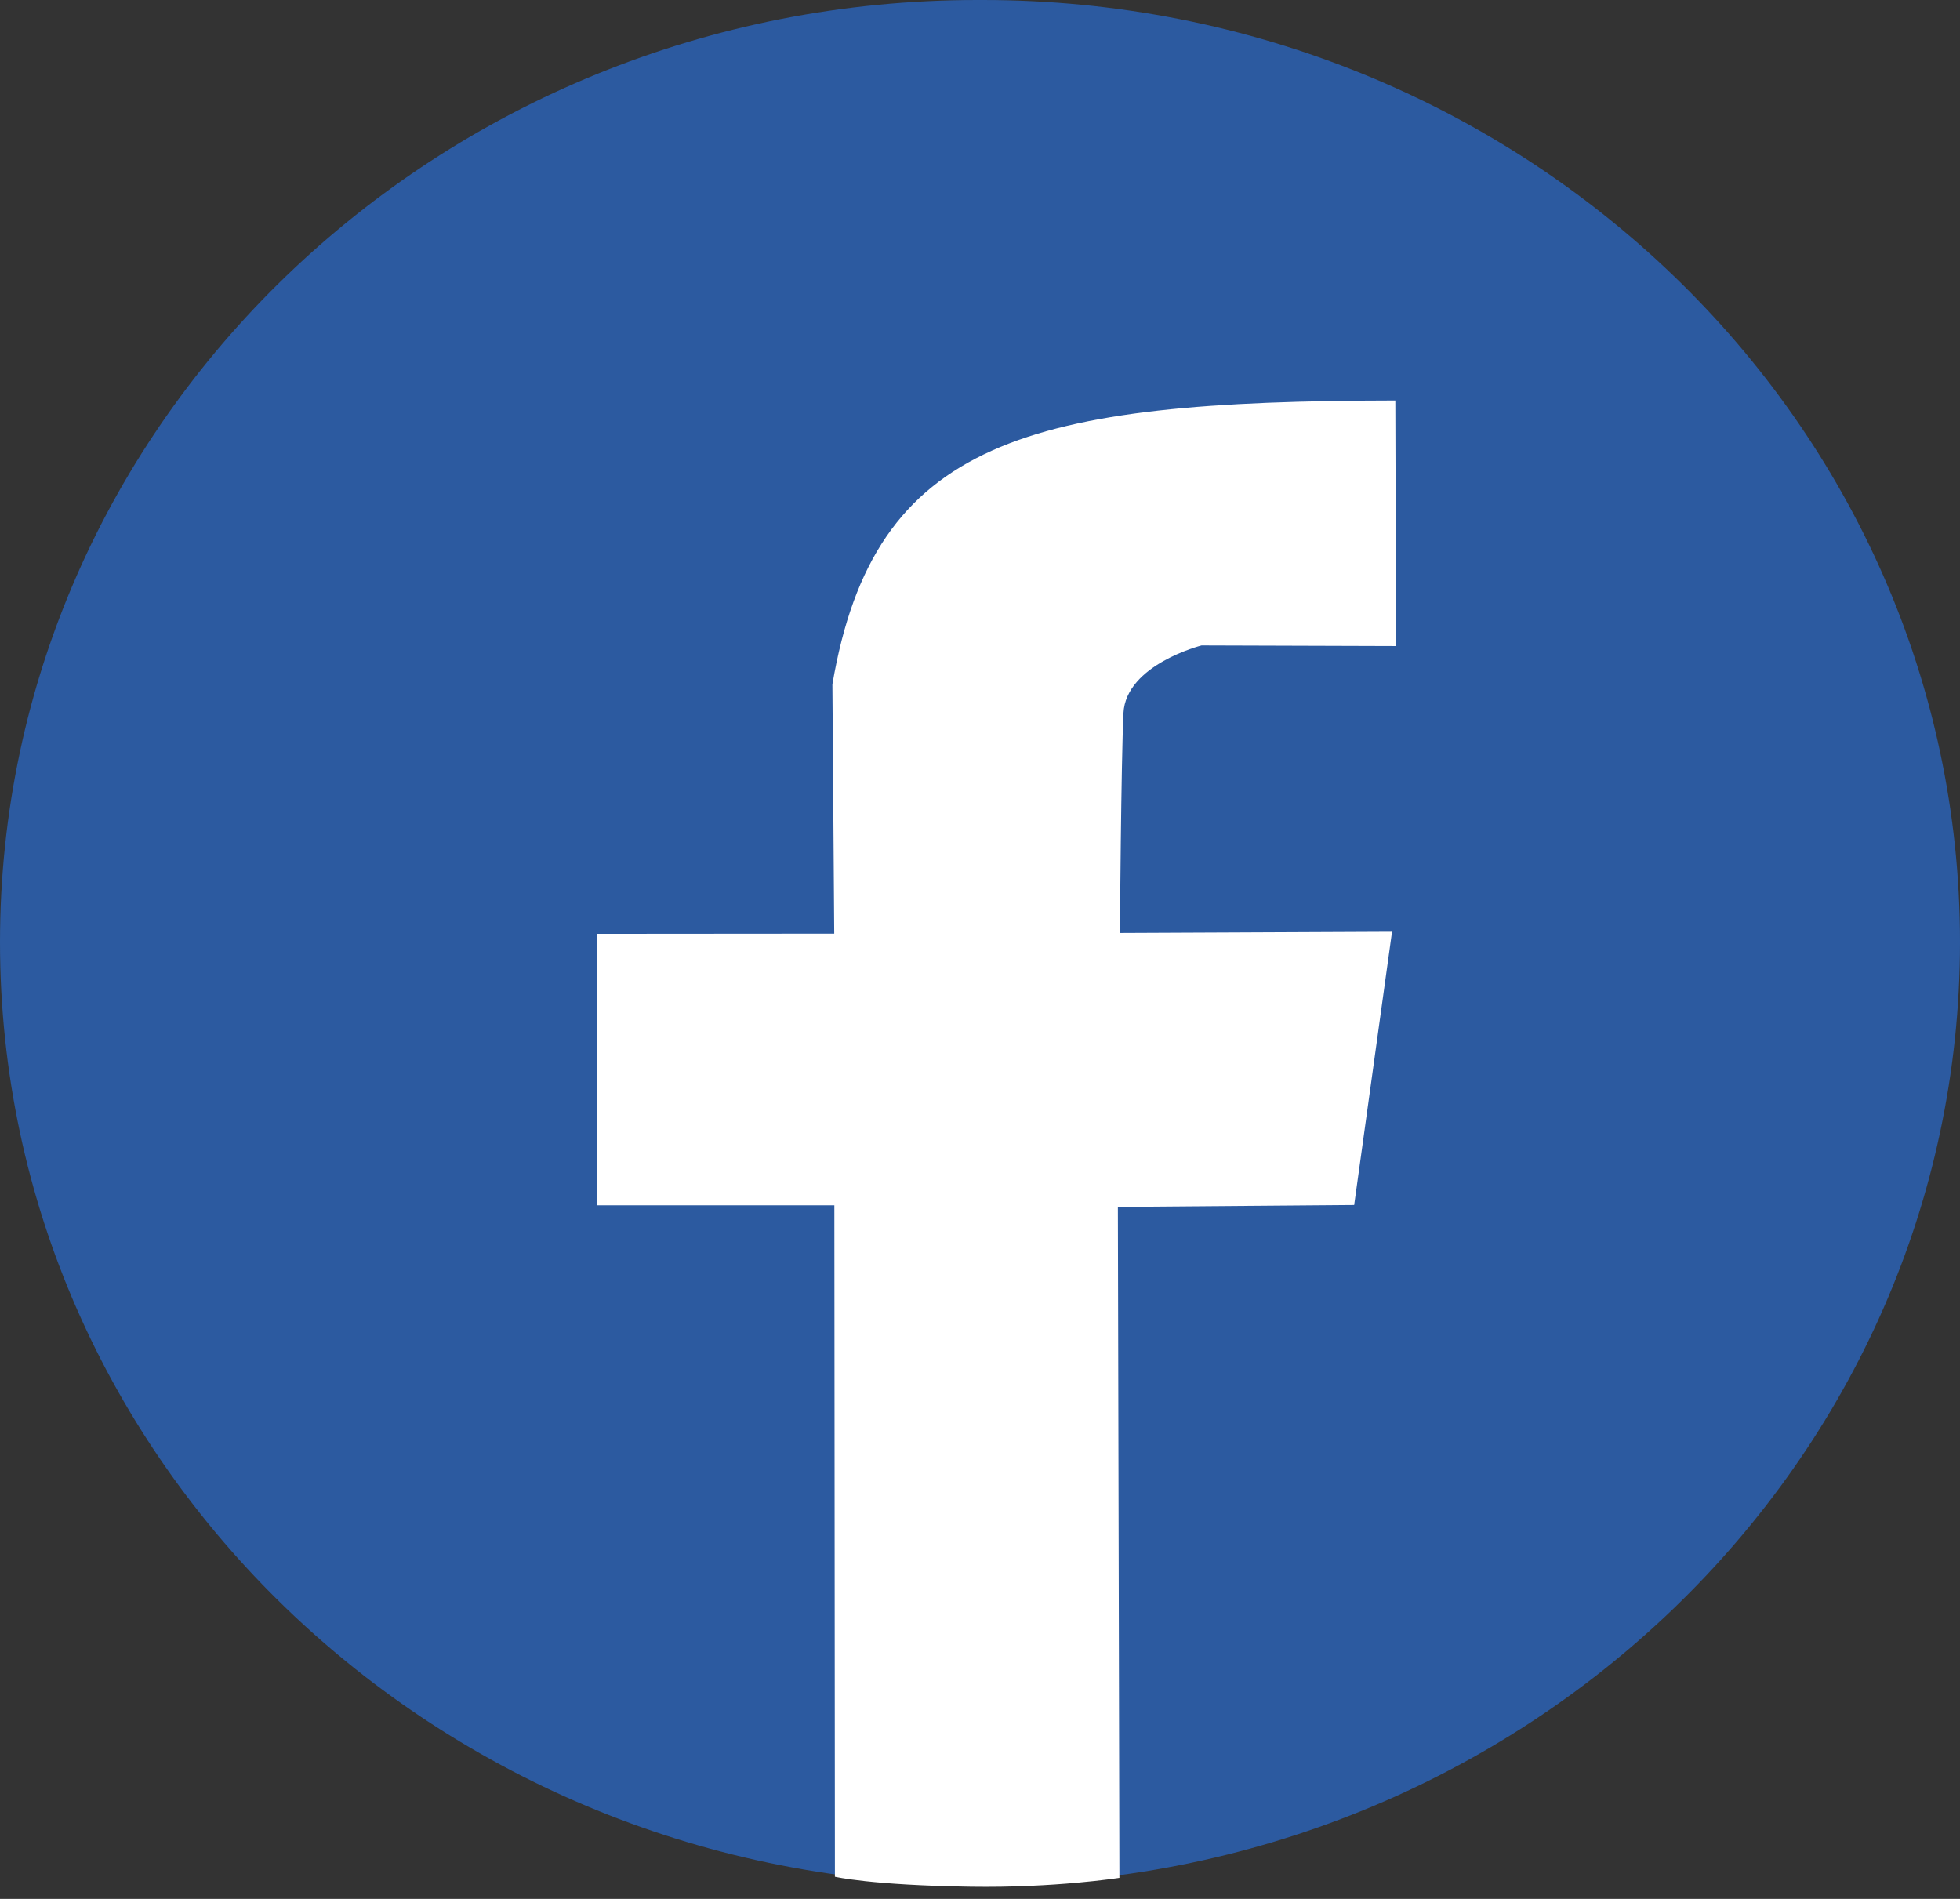
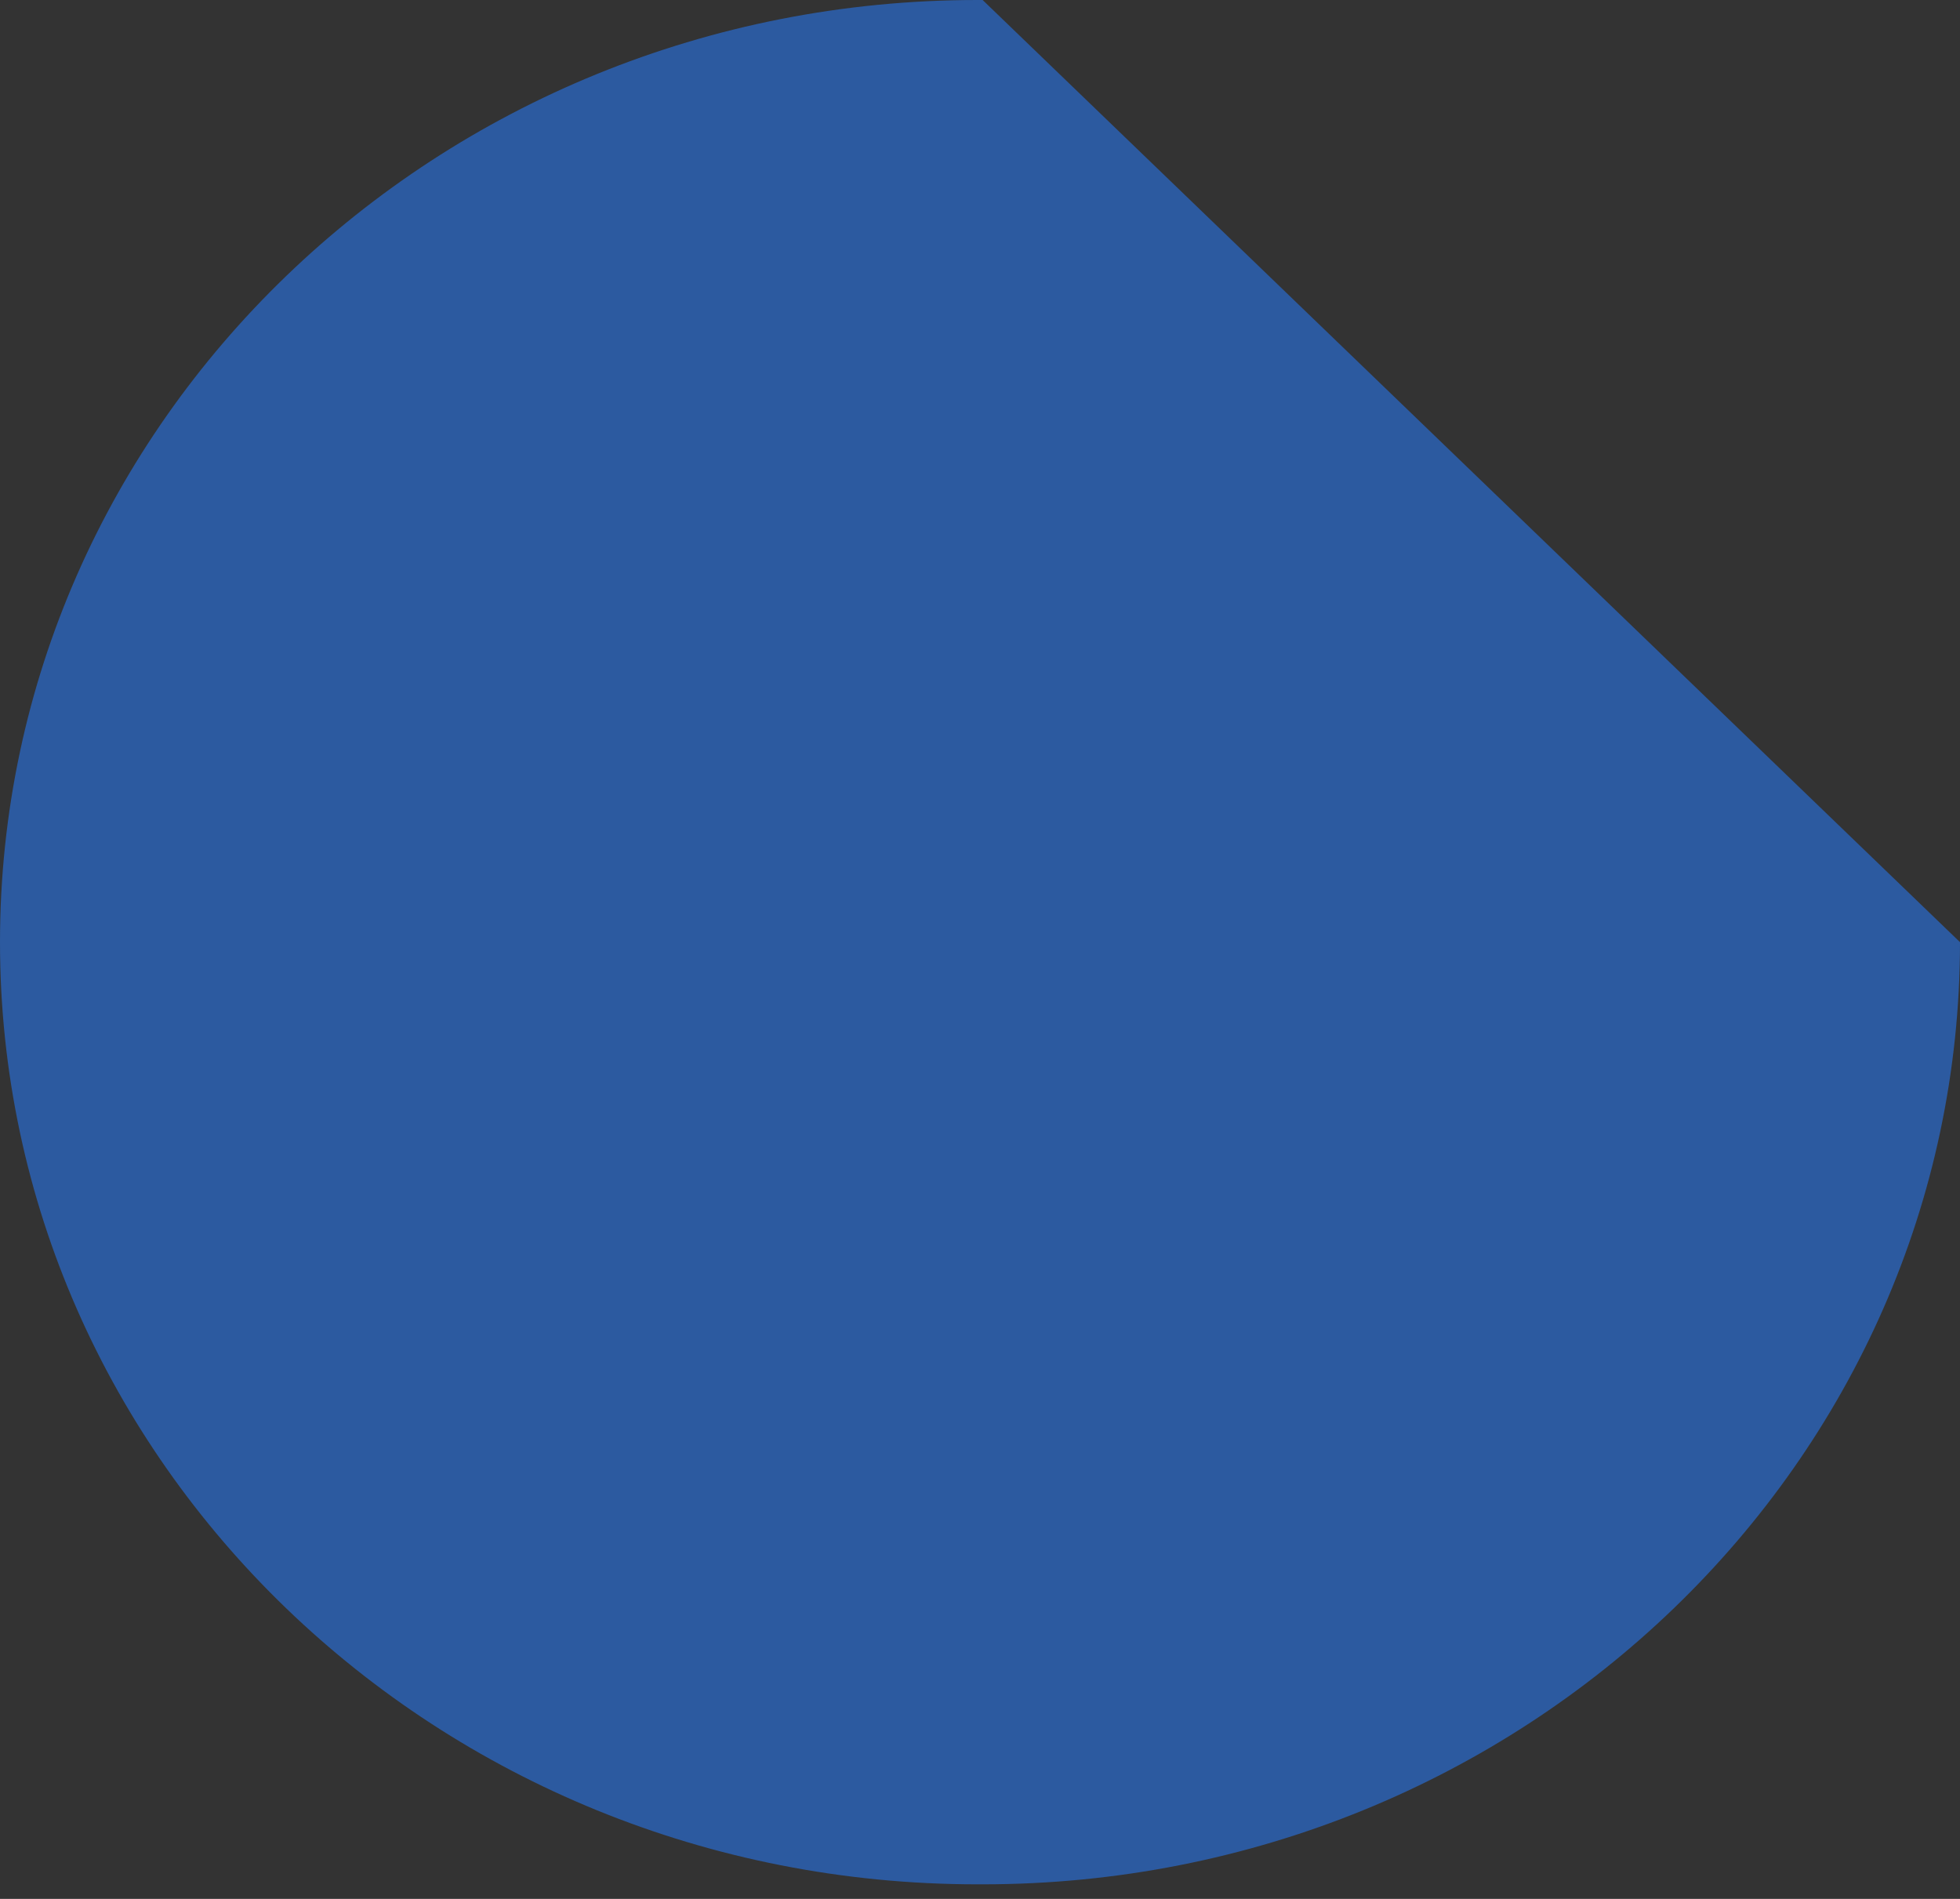
<svg xmlns="http://www.w3.org/2000/svg" width="32" height="31" viewBox="0 0 32 31" fill="none">
  <rect x="0" y="0" width="32" height="31" fill="#333333" stroke="none" />
-   <path d="M16.043 0H15.957C7.144 0 0 6.886 0 15.381C0 23.876 7.144 30.762 15.957 30.762H16.043C24.856 30.762 32 23.876 32 15.381C32 6.886 24.856 0 16.043 0Z" fill="#2C5AA0" />
-   <path d="M22.781 6.538L22.792 10.547L19.617 10.537C19.617 10.537 18.381 10.849 18.342 11.643C18.304 12.436 18.284 15.231 18.284 15.231L22.727 15.211L22.109 19.672L18.251 19.703L18.276 30.656C18.276 30.656 17.225 30.822 15.85 30.801C14.219 30.777 13.631 30.638 13.631 30.638L13.622 19.677L9.75 19.677L9.748 15.245L13.62 15.242L13.59 11.172C14.271 7.168 16.789 6.547 22.78 6.538L22.781 6.538Z" fill="white" />
+   <path d="M16.043 0H15.957C7.144 0 0 6.886 0 15.381C0 23.876 7.144 30.762 15.957 30.762H16.043C24.856 30.762 32 23.876 32 15.381Z" fill="#2C5AA0" />
</svg>